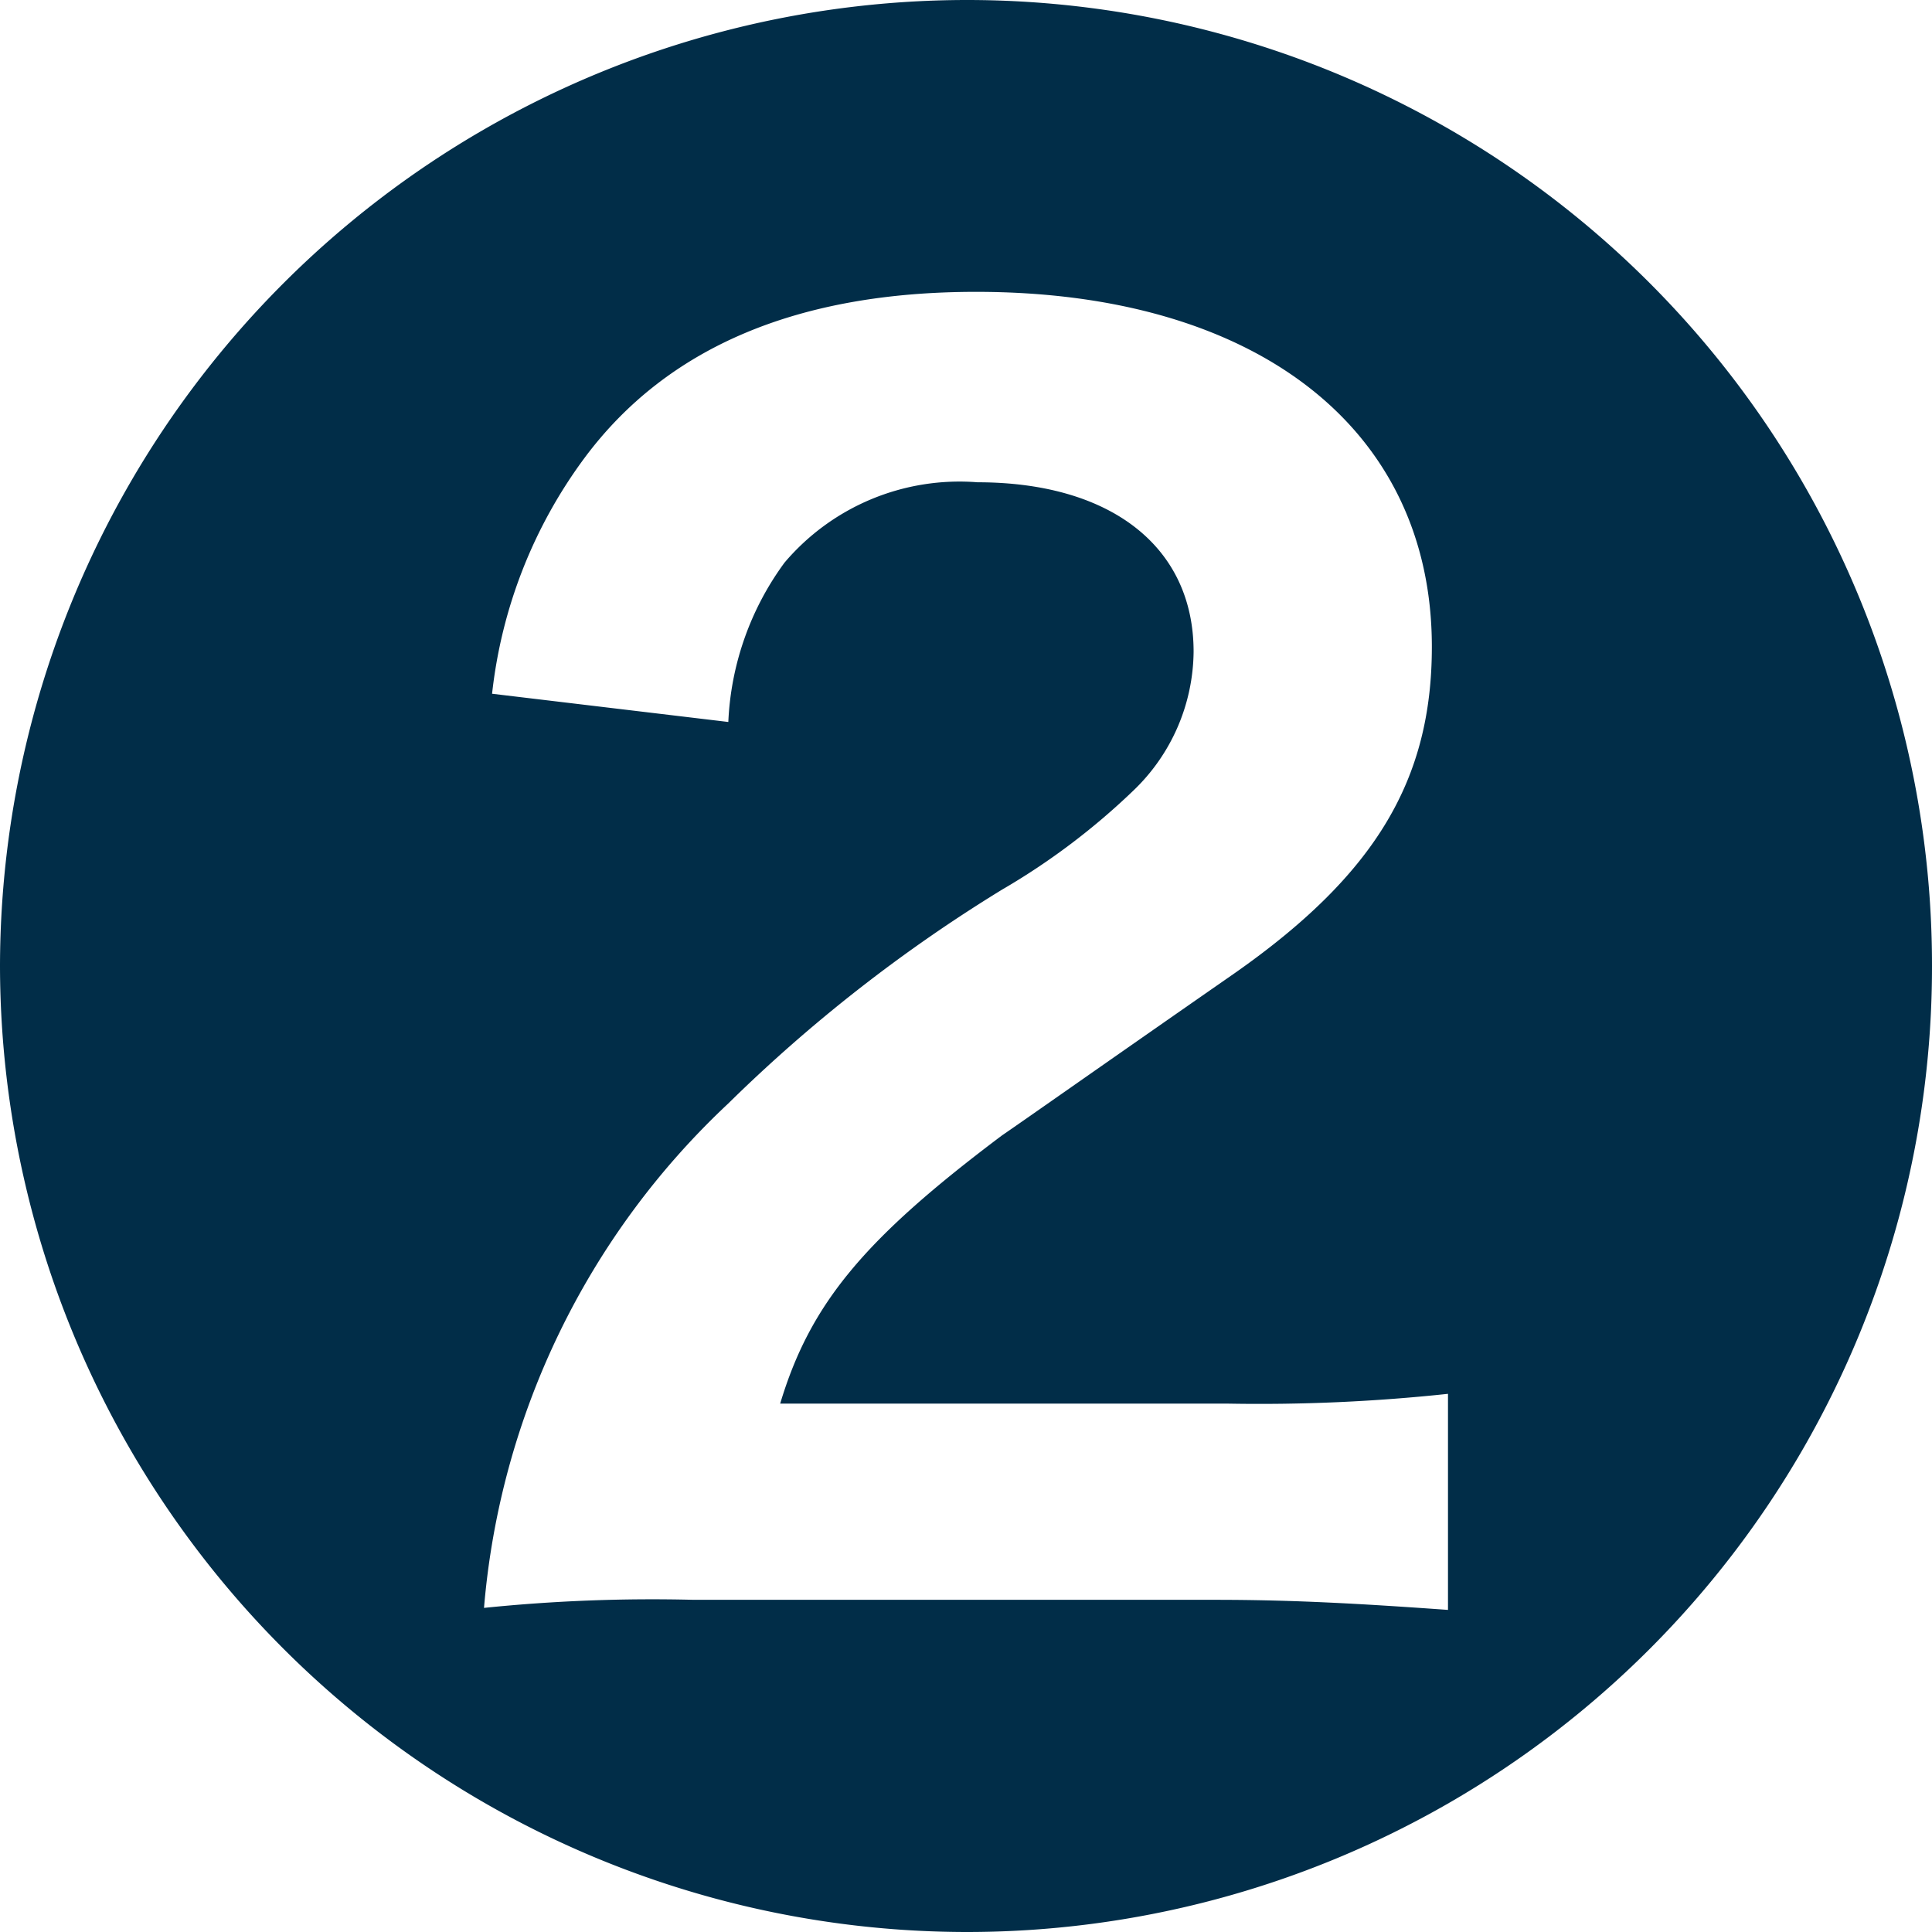
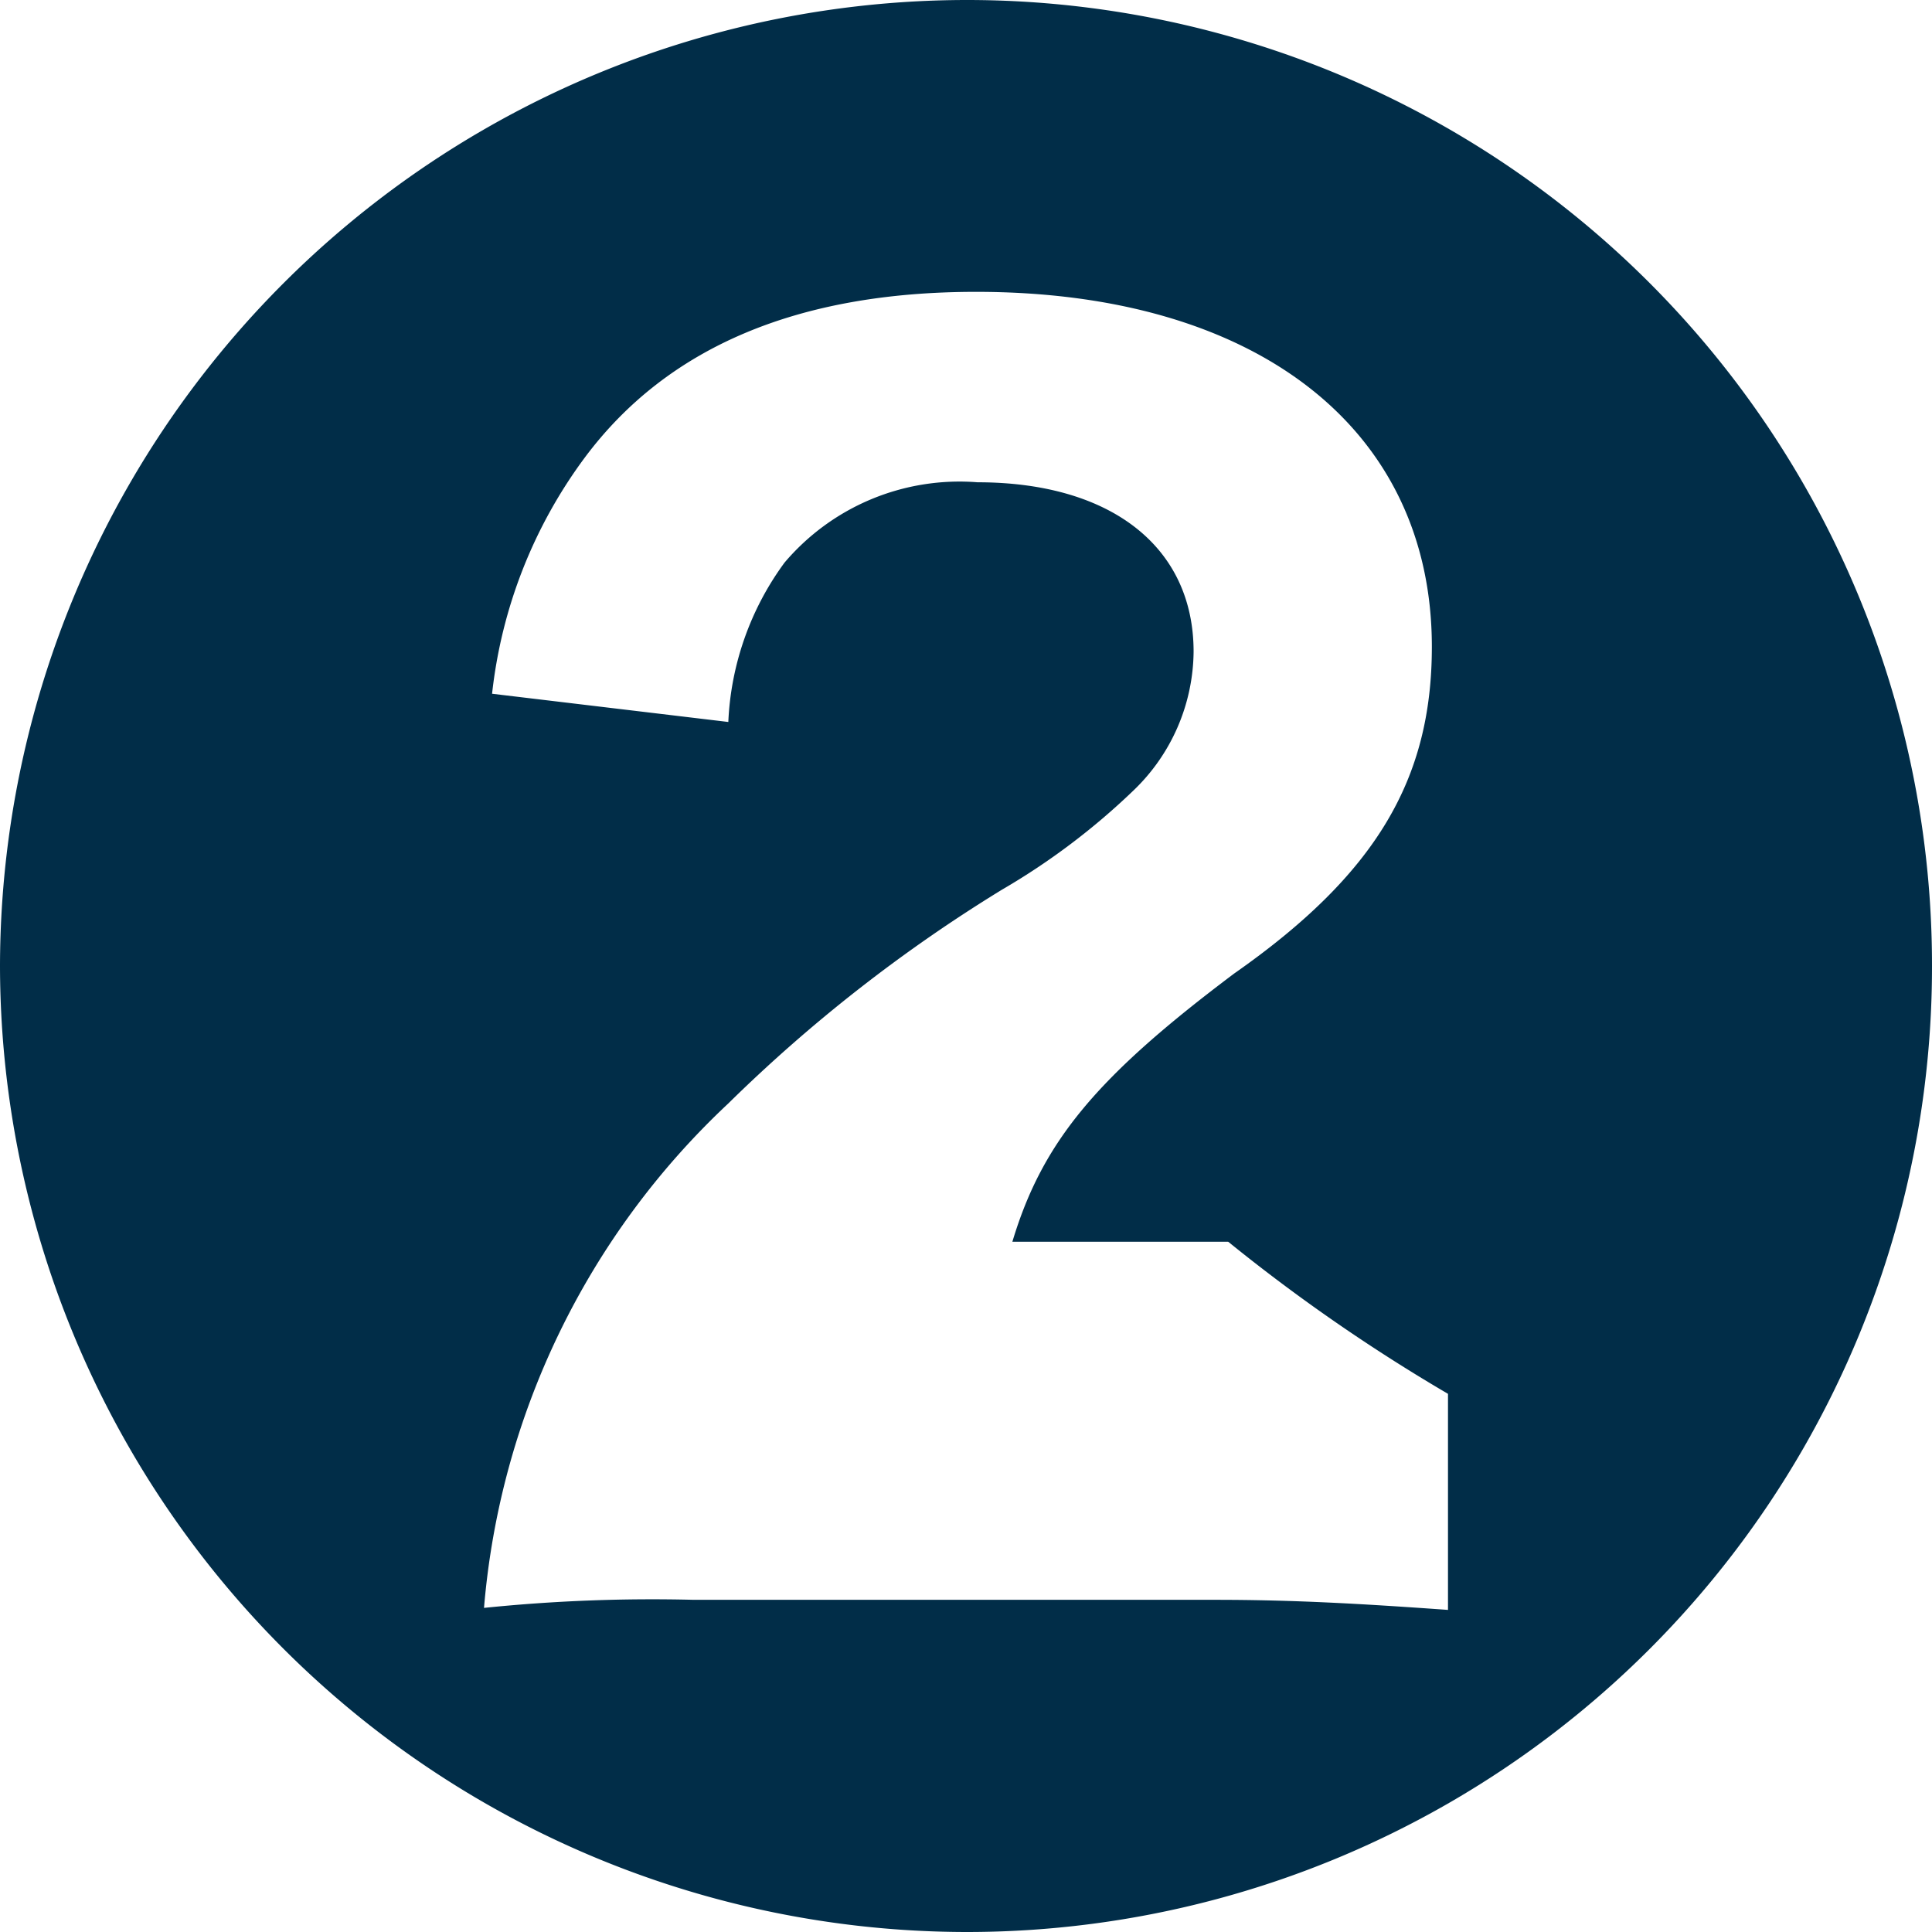
<svg xmlns="http://www.w3.org/2000/svg" width="26.824" height="26.824" viewBox="0 0 26.824 26.824">
-   <path id="num_02" d="M0-24.052A13.432,13.432,0,0,0-13.412-10.64,13.432,13.432,0,0,0,0,2.772,13.4,13.4,0,0,0,13.412-10.64,13.4,13.4,0,0,0,0-24.052ZM-6.58-14.42A6.732,6.732,0,0,1-5.292-17.7c1.148-1.54,2.968-2.3,5.432-2.3,3.892,0,6.328,1.9,6.328,4.928,0,1.848-.784,3.164-2.744,4.536C1.9-9.268.868-8.54.5-8.288c-1.9,1.428-2.66,2.324-3.08,3.724H3.64A24.582,24.582,0,0,0,6.692-4.7v3c-1.176-.084-2.128-.14-3.22-.14H-3.78a22.964,22.964,0,0,0-2.912.112,10.822,10.822,0,0,1,3.388-7A21.274,21.274,0,0,1,.5-11.7a9.578,9.578,0,0,0,1.82-1.372,2.7,2.7,0,0,0,.84-1.932c0-1.456-1.148-2.352-3-2.352A3.185,3.185,0,0,0-2.52-16.24,4.034,4.034,0,0,0-3.3-14.028Z" transform="translate(13.412 24.052)" fill="#012d48" />
+   <path id="num_02" d="M0-24.052A13.432,13.432,0,0,0-13.412-10.64,13.432,13.432,0,0,0,0,2.772,13.4,13.4,0,0,0,13.412-10.64,13.4,13.4,0,0,0,0-24.052ZM-6.58-14.42A6.732,6.732,0,0,1-5.292-17.7c1.148-1.54,2.968-2.3,5.432-2.3,3.892,0,6.328,1.9,6.328,4.928,0,1.848-.784,3.164-2.744,4.536c-1.9,1.428-2.66,2.324-3.08,3.724H3.64A24.582,24.582,0,0,0,6.692-4.7v3c-1.176-.084-2.128-.14-3.22-.14H-3.78a22.964,22.964,0,0,0-2.912.112,10.822,10.822,0,0,1,3.388-7A21.274,21.274,0,0,1,.5-11.7a9.578,9.578,0,0,0,1.82-1.372,2.7,2.7,0,0,0,.84-1.932c0-1.456-1.148-2.352-3-2.352A3.185,3.185,0,0,0-2.52-16.24,4.034,4.034,0,0,0-3.3-14.028Z" transform="translate(13.412 24.052)" fill="#012d48" />
</svg>